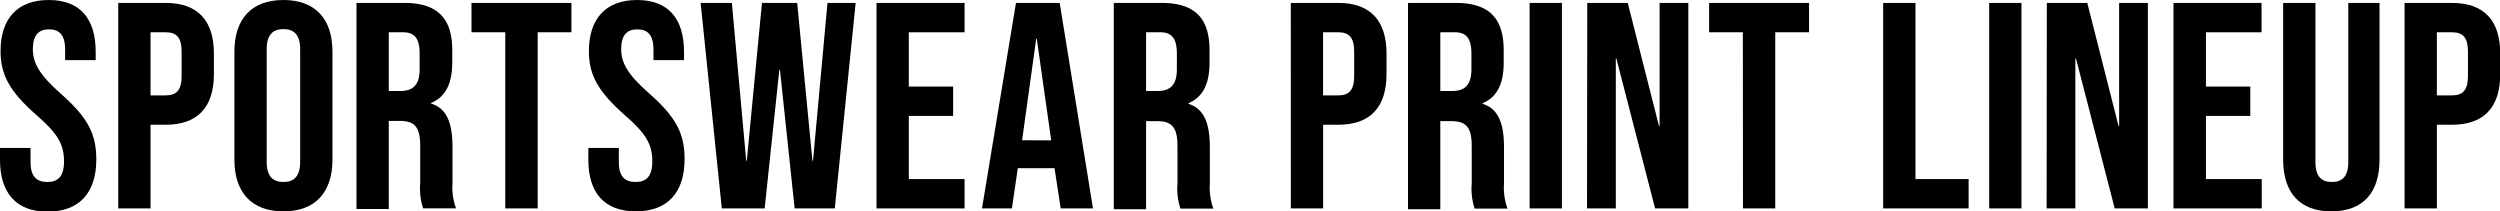
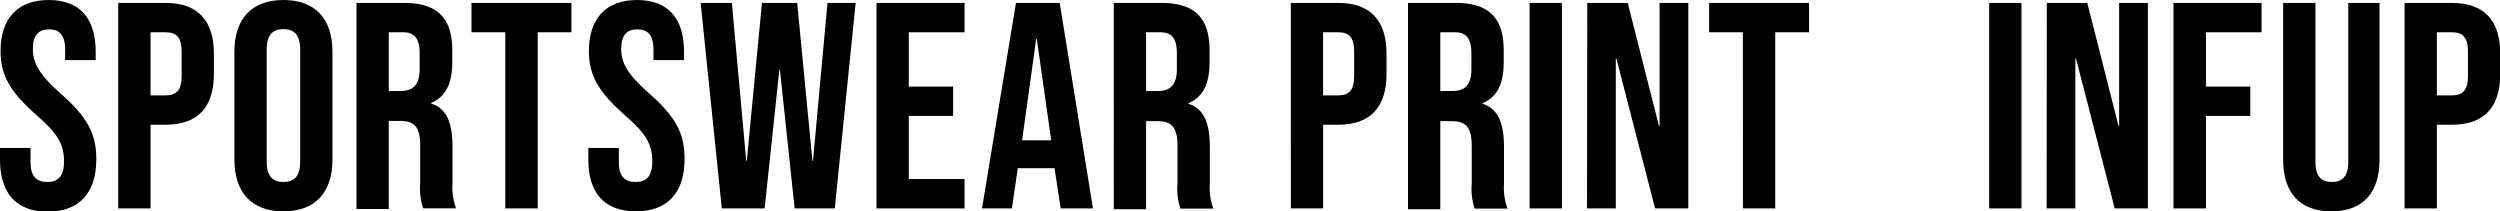
<svg xmlns="http://www.w3.org/2000/svg" viewBox="0 0 400.28 33.84">
  <title>print_txt_01</title>
  <g id="レイヤー_2" data-name="レイヤー 2">
    <g id="レイヤー_1-2" data-name="レイヤー 1">
      <path d="M0,25.57V23.69H4.89v2.25c0,2.35,1,3.2,2.68,3.2s2.68-.85,2.68-3.29c0-2.73-1-4.47-4.42-7.43C1.5,14.62.09,11.94.09,8.18.09,3,2.77,0,7.8,0s7.52,3,7.52,8.27V9.63H10.43V7.94c0-2.35-.94-3.24-2.58-3.24s-2.59.89-2.59,3.15S6.34,12,9.73,15c4.32,3.8,5.69,6.43,5.69,10.52,0,5.36-2.73,8.37-7.81,8.37S0,30.83,0,25.57Z" />
      <path d="M18.93.47h7.61c5.17,0,7.71,2.87,7.71,8.13v3.24c0,5.27-2.54,8.13-7.71,8.13H24.1v13.4H18.93Zm7.61,14.8c1.65,0,2.54-.75,2.54-3.1V8.27c0-2.35-.89-3.1-2.54-3.1H24.1v10.1Z" />
      <path d="M37.53,25.57V8.27C37.53,3,40.3,0,45.38,0s7.85,3,7.85,8.27v17.3c0,5.26-2.78,8.27-7.85,8.27S37.53,30.83,37.53,25.57Zm10.53.33v-18c0-2.35-1-3.24-2.68-3.24s-2.68.89-2.68,3.24v18c0,2.35,1,3.24,2.68,3.24S48.06,28.25,48.06,25.9Z" />
      <path d="M57.08.47h7.67C70.1.47,72.41,3,72.41,8v2c0,3.38-1.08,5.54-3.39,6.48v.1c2.59.8,3.43,3.24,3.43,7v5.78a9.65,9.65,0,0,0,.57,4H67.75a10.19,10.19,0,0,1-.47-4v-6c0-3-.89-4-3.24-4H62.25v14.1H57.08Zm7,14.1c1.93,0,3.11-.85,3.11-3.48V8.55c0-2.35-.8-3.38-2.64-3.38H62.25v9.4Z" />
      <path d="M80.9,5.17H75.49V.47h16v4.7h-5.4v28.2H80.9Z" />
      <path d="M94.2,25.57V23.69h4.88v2.25c0,2.35,1,3.2,2.68,3.2s2.68-.85,2.68-3.29c0-2.73-1-4.47-4.42-7.43-4.32-3.8-5.73-6.48-5.73-10.24C94.29,3,97,0,102,0s7.52,3,7.52,8.27V9.63h-4.89V7.94c0-2.35-.94-3.24-2.58-3.24s-2.59.89-2.59,3.15,1.08,4.13,4.47,7.1c4.32,3.8,5.68,6.43,5.68,10.52,0,5.36-2.72,8.37-7.8,8.37S94.2,30.83,94.2,25.57Z" />
      <path d="M112.18.47h5l2.3,25.28h.09L122,.47h5.64l2.44,25.28h.09L132.49.47H137l-3.34,32.9h-6.43l-2.35-22.18h-.1l-2.35,22.18h-6.86Z" />
      <path d="M140.34.47h14.1v4.7h-8.93v8.69h7.1v4.7h-7.1V28.67h8.93v4.7h-14.1Z" />
      <path d="M162.67.47h7L175,33.37h-5.17l-1-6.53v.09h-5.87l-.94,6.44h-4.79Zm5.64,22L166,6.2h-.09l-2.26,16.26Z" />
      <path d="M178.33.47H186c5.36,0,7.66,2.49,7.66,7.57v2c0,3.38-1.08,5.54-3.38,6.48v.1c2.58.8,3.43,3.24,3.43,7v5.78a9.82,9.82,0,0,0,.56,4H189a10.19,10.19,0,0,1-.47-4v-6c0-3-.89-4-3.24-4H183.5v14.1h-5.17Zm7,14.1c1.93,0,3.1-.85,3.1-3.48V8.55c0-2.35-.8-3.38-2.63-3.38H183.5v9.4Z" />
      <path d="M206.67.47h7.61C219.45.47,222,3.34,222,8.6v3.24c0,5.27-2.54,8.13-7.71,8.13h-2.44v13.4h-5.17Zm7.61,14.8c1.65,0,2.54-.75,2.54-3.1V8.27c0-2.35-.89-3.1-2.54-3.1h-2.44v10.1Z" />
      <path d="M225.44.47h7.66c5.36,0,7.66,2.49,7.66,7.57v2c0,3.38-1.08,5.54-3.38,6.48v.1c2.58.8,3.43,3.24,3.43,7v5.78a9.82,9.82,0,0,0,.56,4h-5.26a10.19,10.19,0,0,1-.47-4v-6c0-3-.89-4-3.24-4h-1.79v14.1h-5.17Zm7.05,14.1c1.93,0,3.1-.85,3.1-3.48V8.55c0-2.35-.8-3.38-2.63-3.38h-2.35v9.4Z" />
      <path d="M244.91.47h5.17v32.9h-5.17Z" />
      <path d="M254.14.47h6.48l5,19.69h.1V.47h4.6v32.9H265l-6.2-24h-.09v24h-4.61Z" />
      <path d="M279.05,5.17h-5.4V.47h16v4.7h-5.41v28.2h-5.17Z" />
-       <path d="M301.52.47h5.17v28.2h8.51v4.7H301.52Z" />
      <path d="M318.49.47h5.17v32.9h-5.17Z" />
      <path d="M327.72.47h6.48l5,19.69h.1V.47h4.6v32.9h-5.31l-6.2-24h-.1v24h-4.6Z" />
-       <path d="M348,.47h14.1v4.7H353.2v8.69h7.1v4.7h-7.1V28.67h8.93v4.7H348Z" />
+       <path d="M348,.47h14.1v4.7H353.2v8.69h7.1v4.7h-7.1V28.67v4.7H348Z" />
      <path d="M365.56,25.57V.47h5.17V25.94c0,2.35,1,3.2,2.63,3.2s2.63-.85,2.63-3.2V.47h5v25.1c0,5.26-2.63,8.27-7.71,8.27S365.56,30.83,365.56,25.57Z" />
      <path d="M385,.47h7.61c5.17,0,7.71,2.87,7.71,8.13v3.24c0,5.27-2.54,8.13-7.71,8.13h-2.44v13.4H385Zm7.61,14.8c1.65,0,2.54-.75,2.54-3.1V8.27c0-2.35-.89-3.1-2.54-3.1h-2.44v10.1Z" />
    </g>
  </g>
</svg>